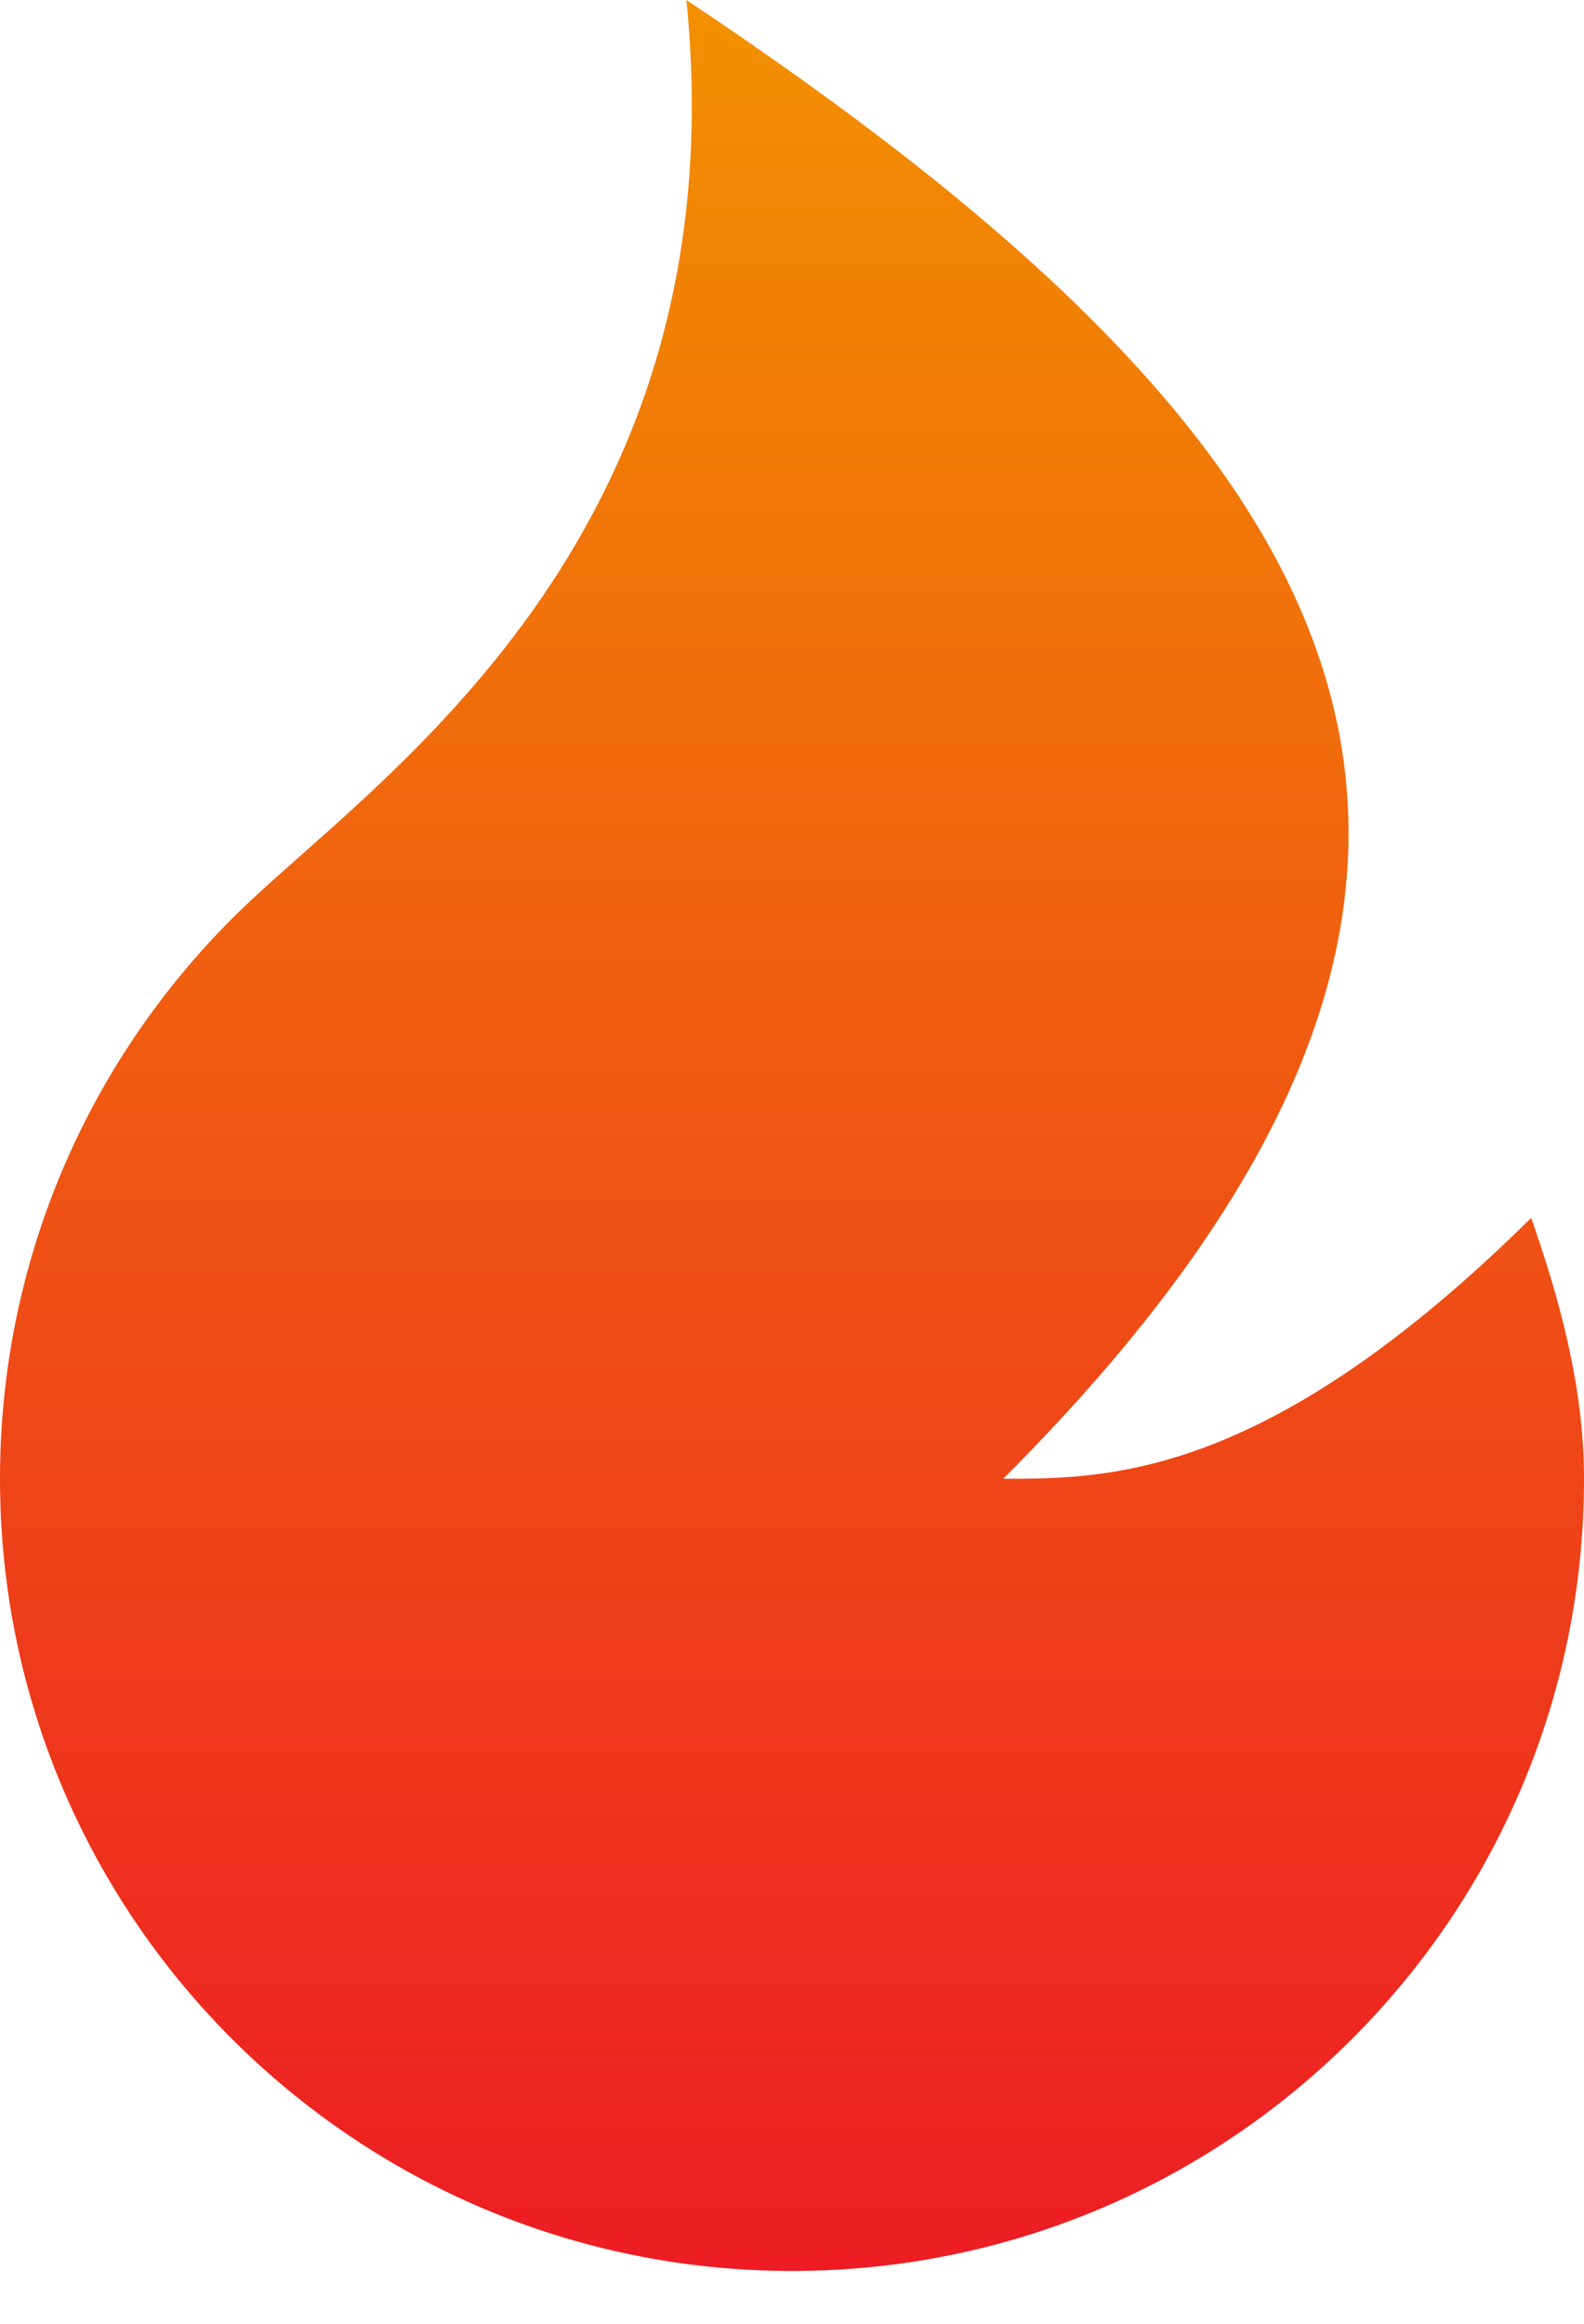
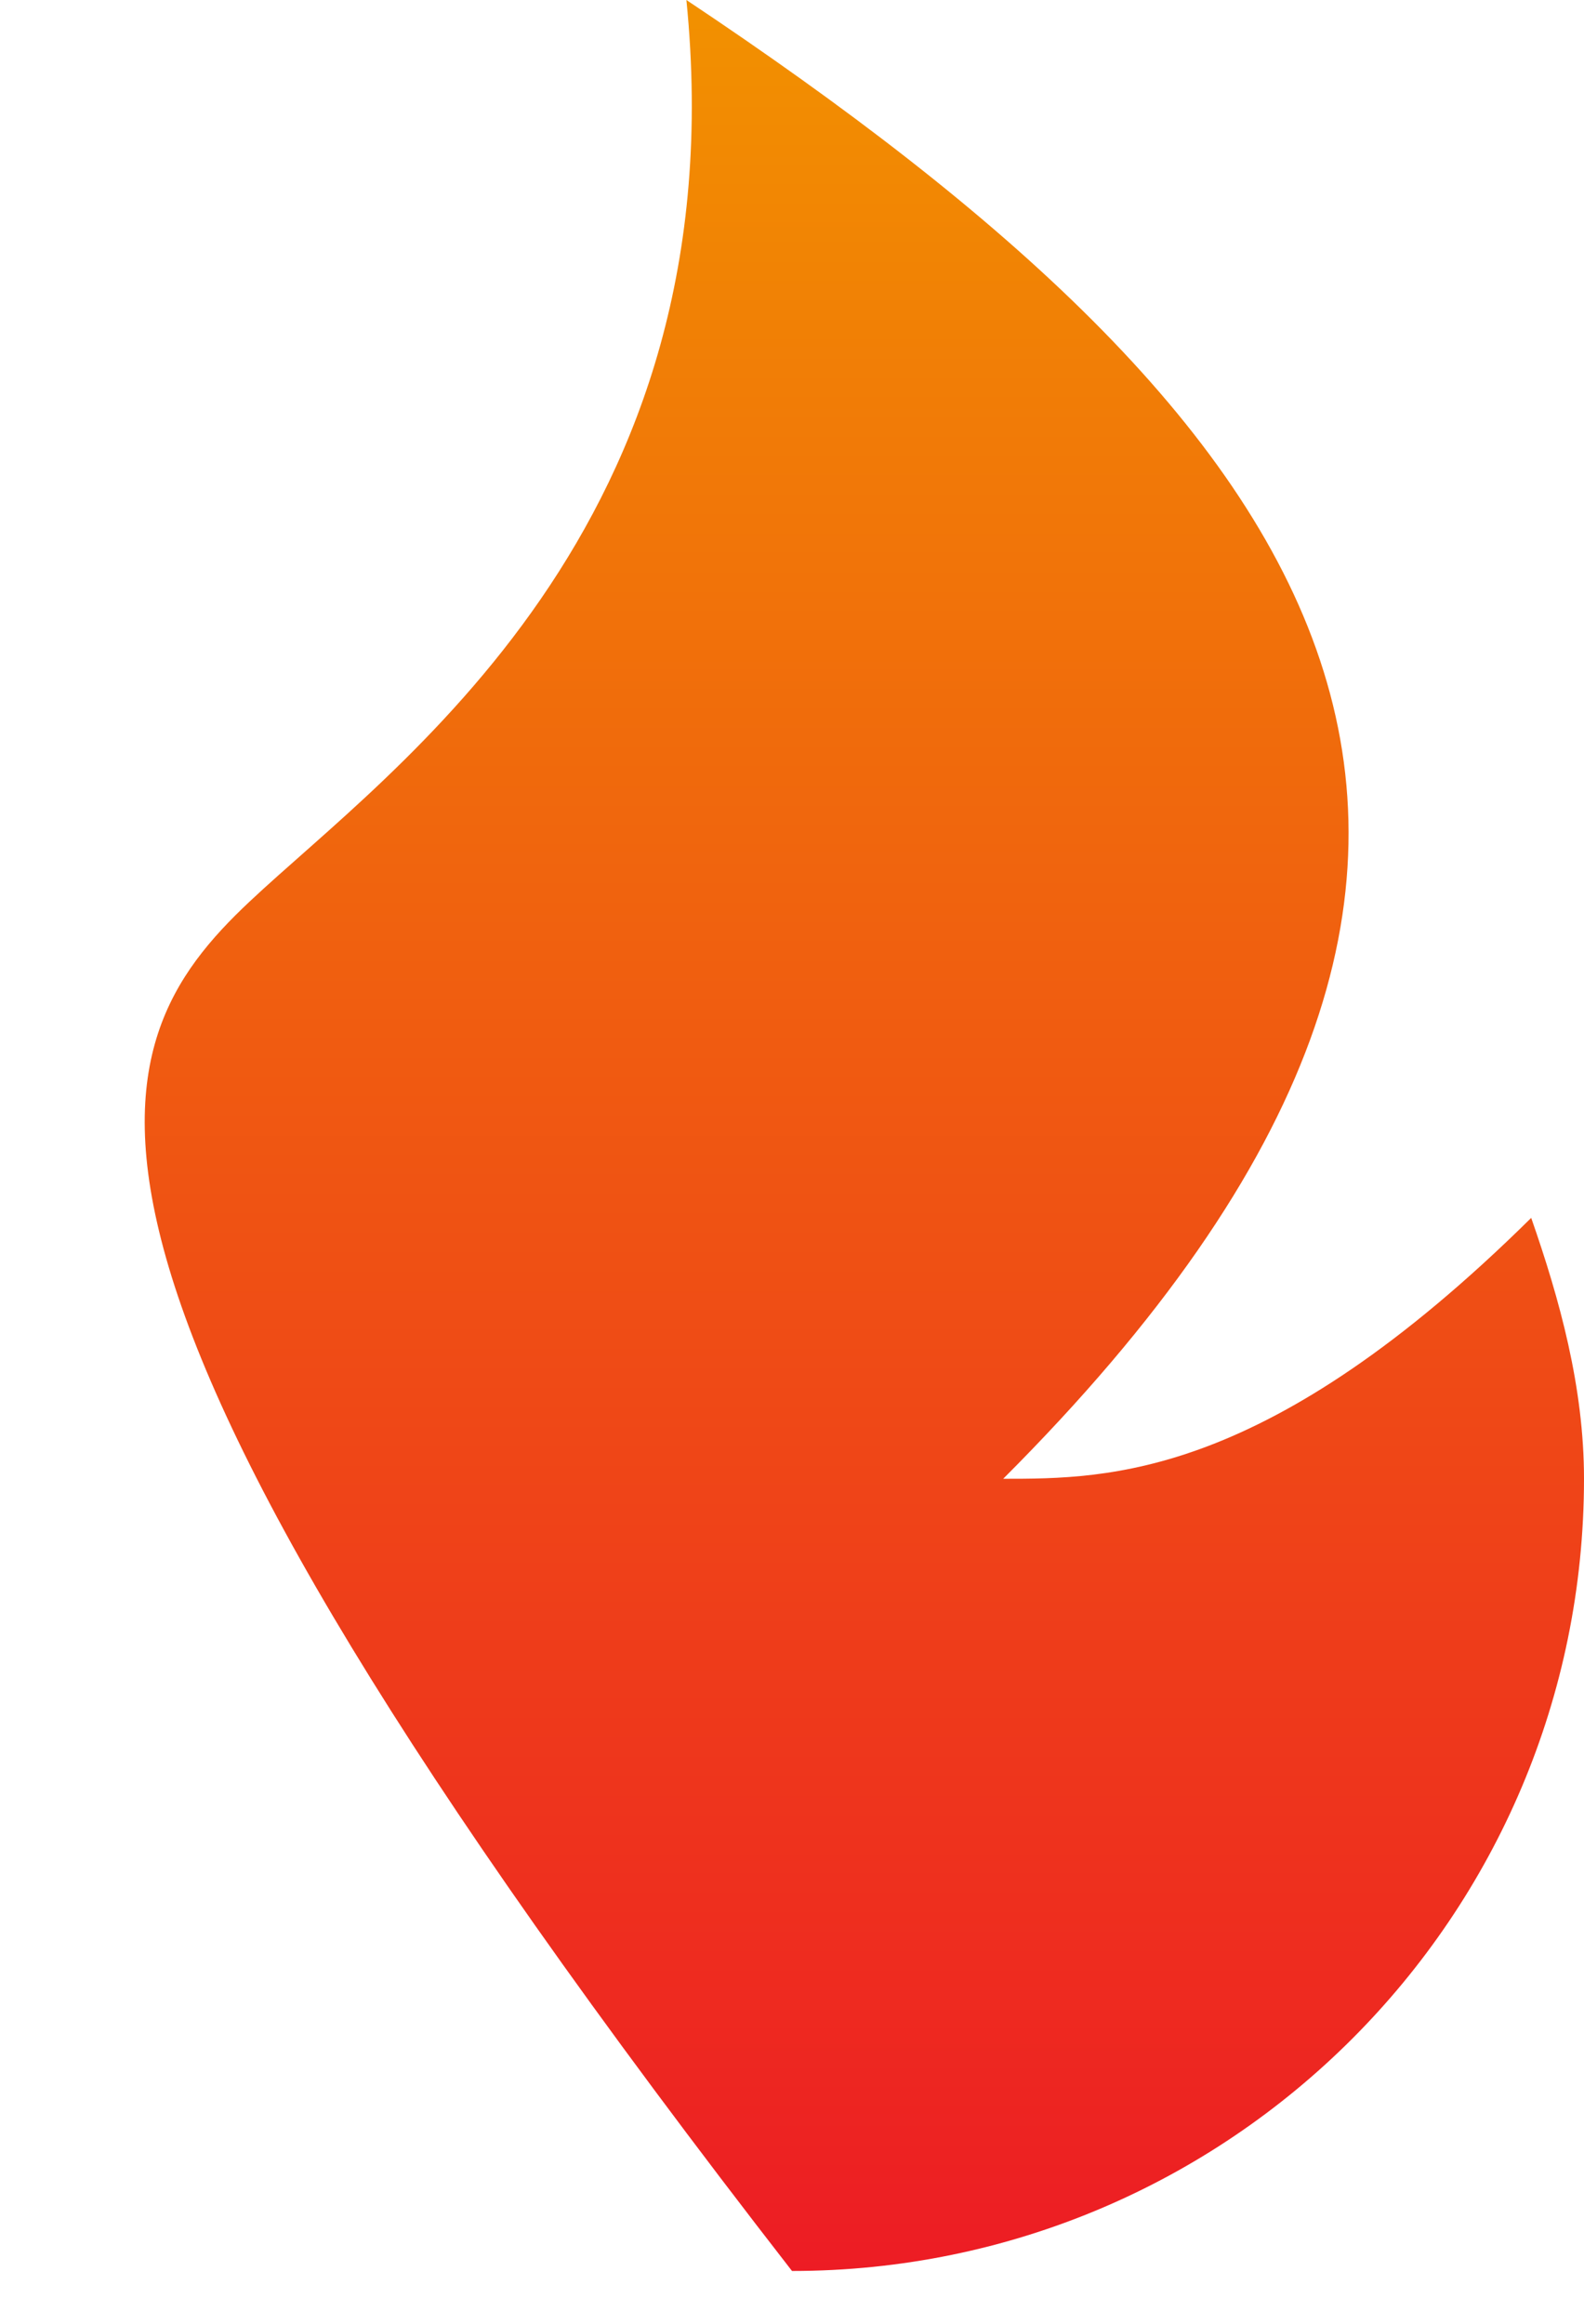
<svg xmlns="http://www.w3.org/2000/svg" width="15" height="22" viewBox="0 0 15 22" fill="none">
-   <path d="M7.5 21.5C3.358 21.5 0 18.142 0 14C0 11.846 0.908 9.905 2.362 8.537C3.704 7.274 7 5 6.5 0C12.5 4 15.5 8 9.5 14C10.5 14 12 14 14.5 11.53C14.77 12.303 15 13.134 15 14C15 18.142 11.642 21.5 7.5 21.5Z" fill="url(#paint0_linear_356_1698)" />
+   <path d="M7.5 21.5C0 11.846 0.908 9.905 2.362 8.537C3.704 7.274 7 5 6.5 0C12.5 4 15.5 8 9.5 14C10.5 14 12 14 14.5 11.53C14.77 12.303 15 13.134 15 14C15 18.142 11.642 21.5 7.5 21.5Z" fill="url(#paint0_linear_356_1698)" />
  <defs>
    <linearGradient id="paint0_linear_356_1698" x1="7.5" y1="0" x2="7.5" y2="21.5" gradientUnits="userSpaceOnUse">
      <stop stop-color="#F29100" />
      <stop offset="1" stop-color="#ED1C24" />
    </linearGradient>
  </defs>
</svg>